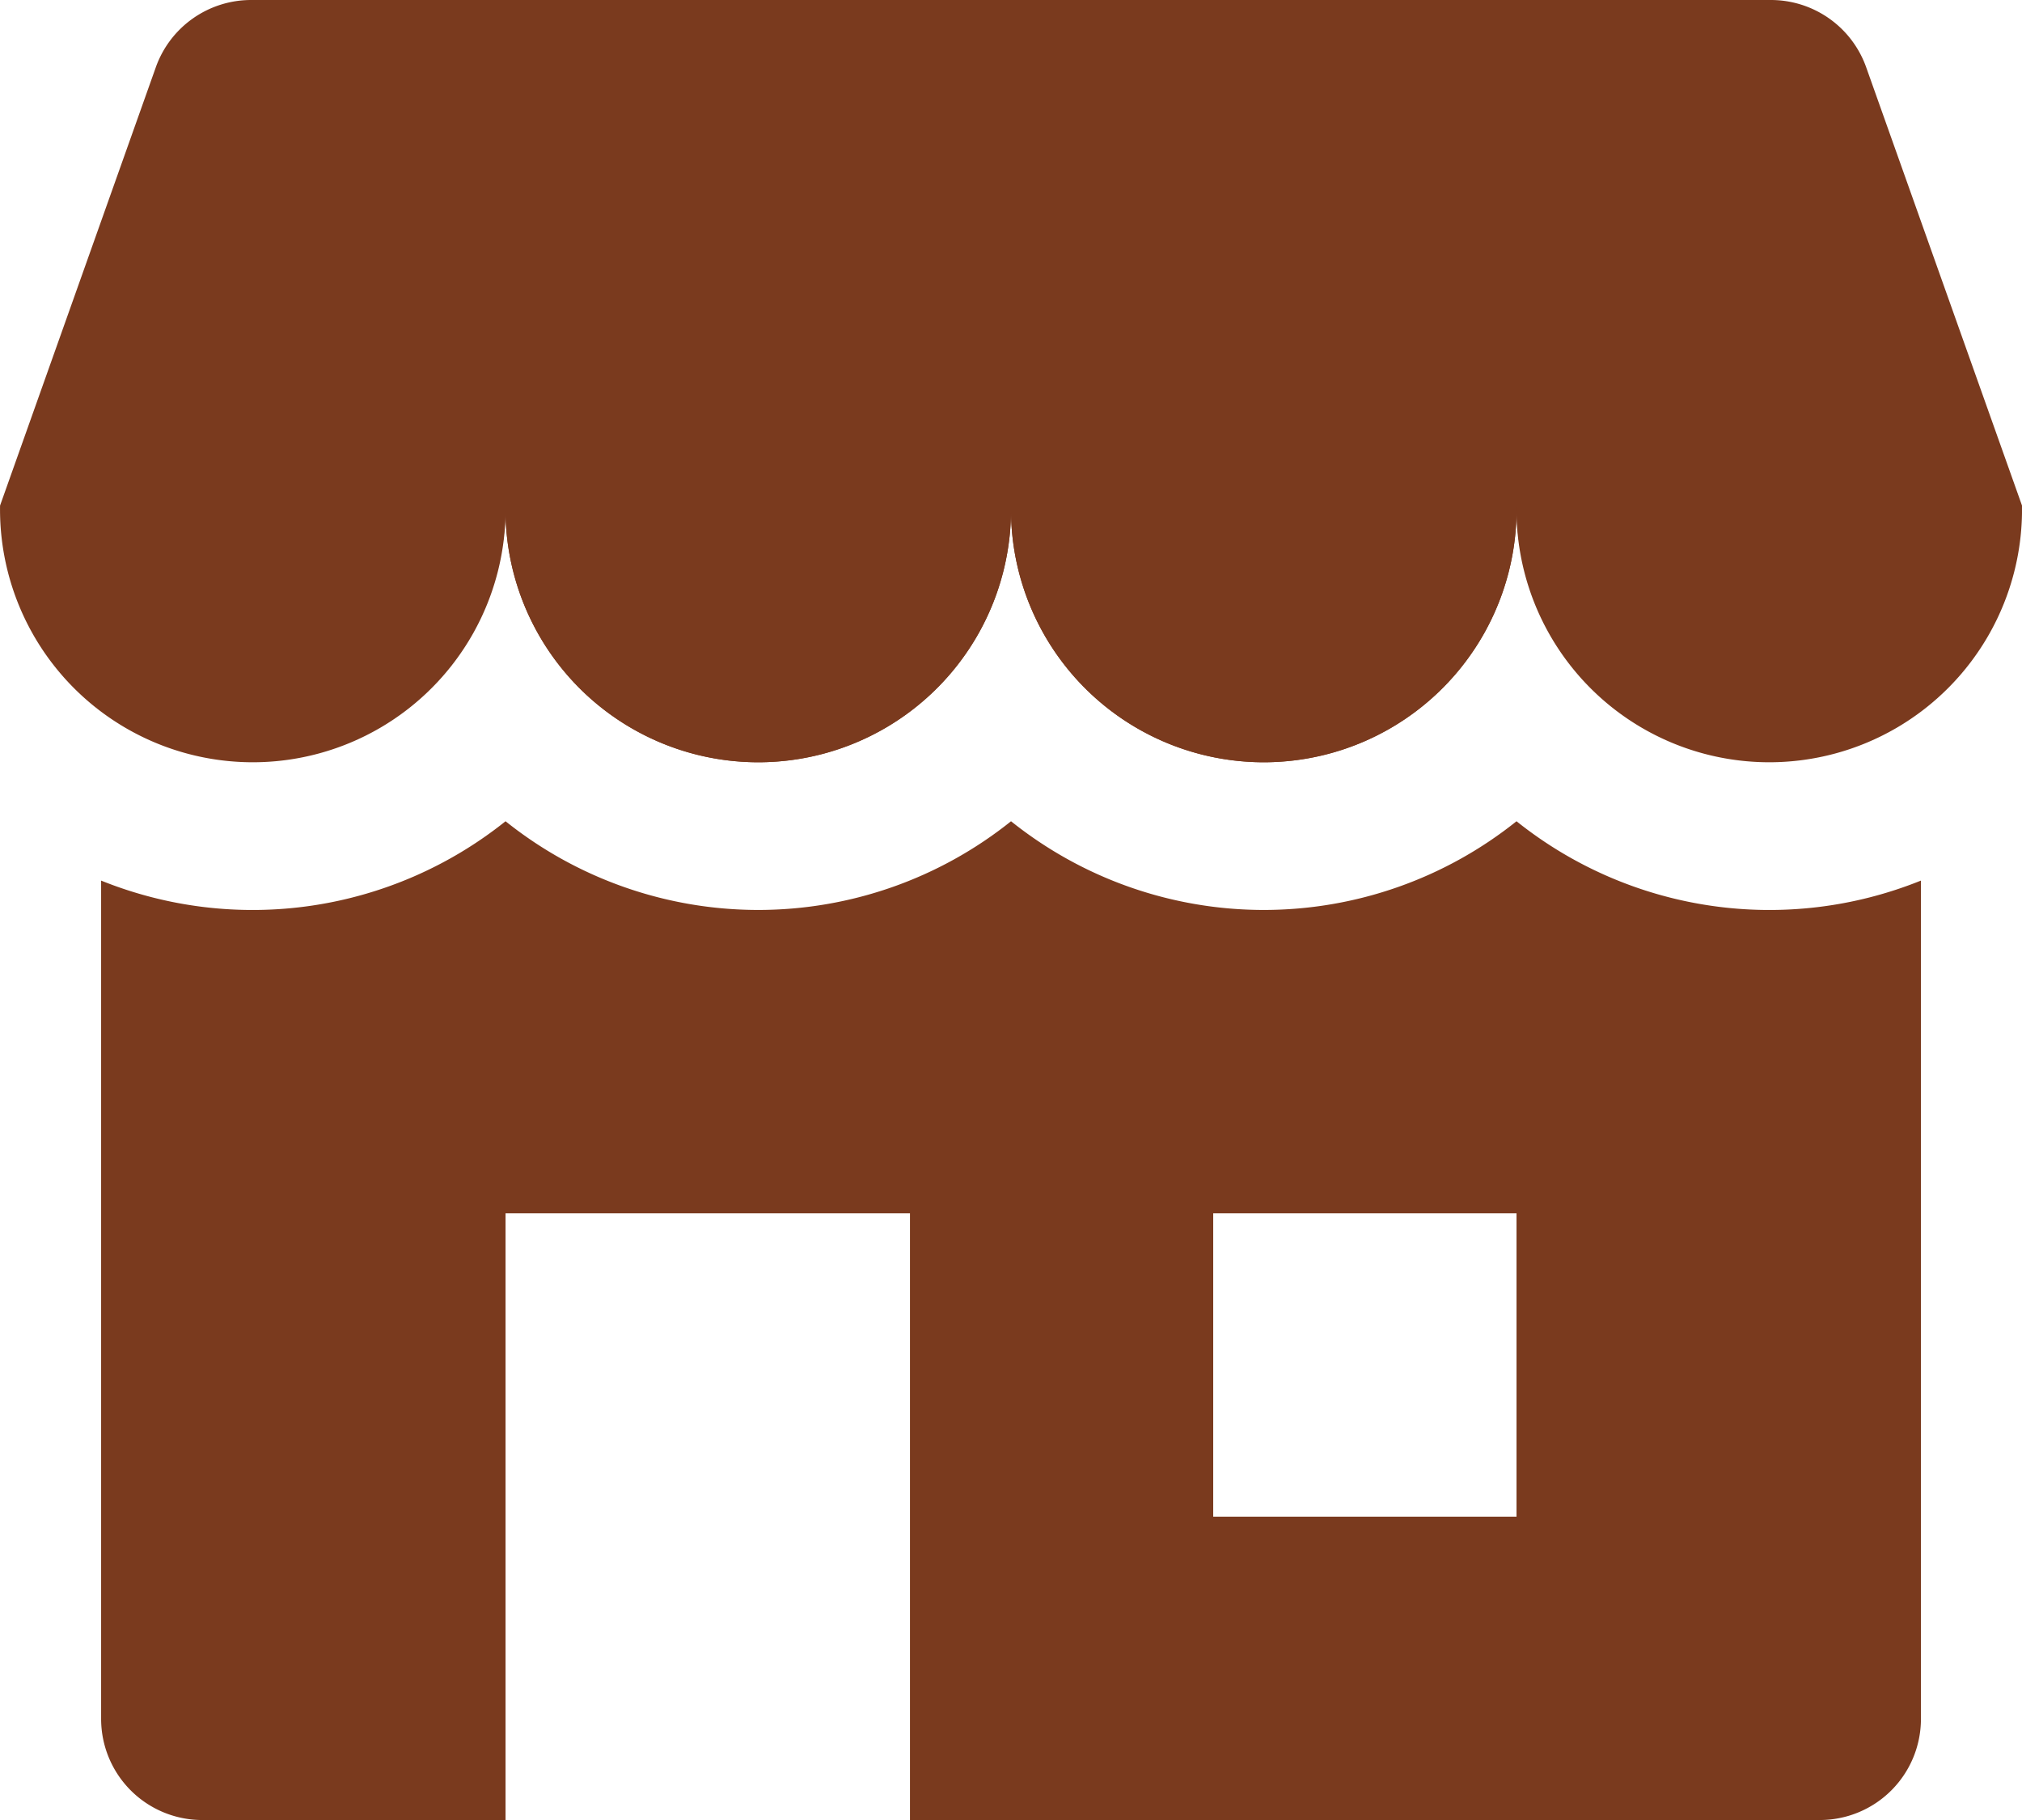
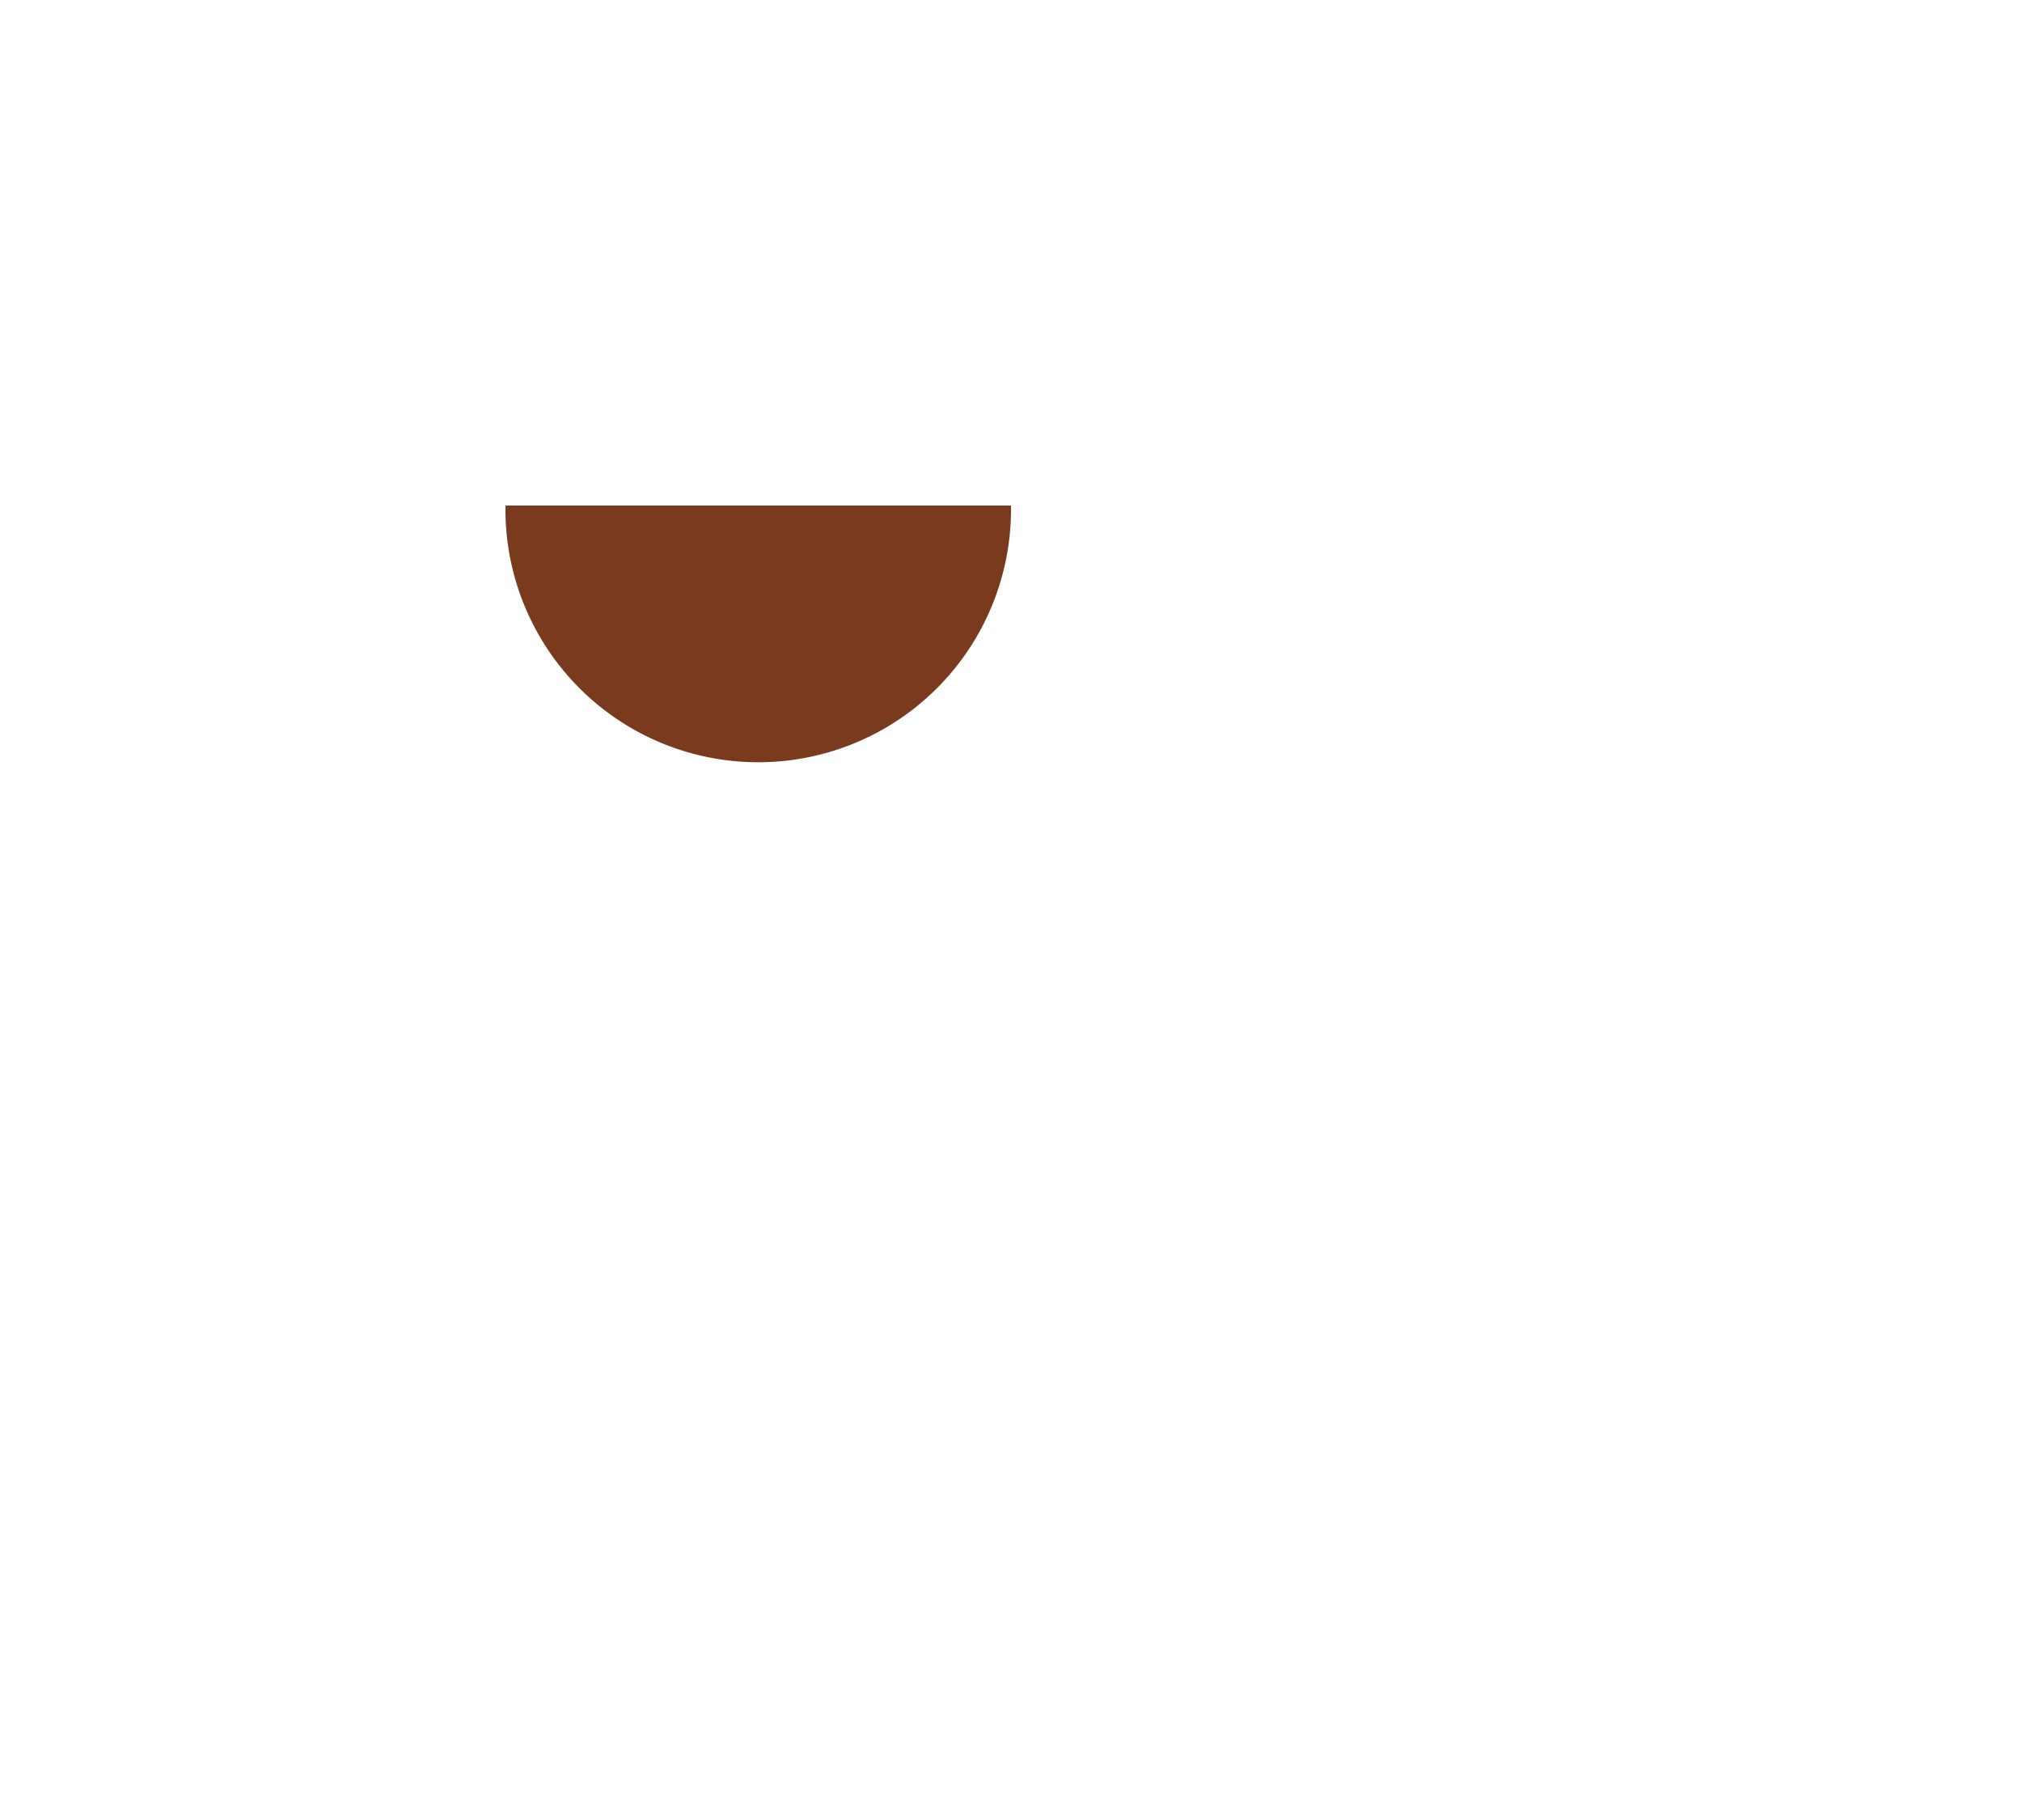
<svg xmlns="http://www.w3.org/2000/svg" width="33.333" height="30" viewBox="0 0 33.333 30">
  <g id="组_2567" data-name="组 2567" transform="translate(-4 -6)">
-     <path id="路径_5274" data-name="路径 5274" d="M6.569,7.108A1.667,1.667,0,0,1,8.139,6H33.194a1.667,1.667,0,0,1,1.57,1.108l2.569,7.225a4.167,4.167,0,1,1-8.333,0,4.167,4.167,0,1,1-8.333,0,4.167,4.167,0,1,1-8.333,0,4.167,4.167,0,1,1-8.333,0Z" fill="#7a3a1e" />
-     <path id="路径_5275" data-name="路径 5275" d="M36,23.223a6.676,6.676,0,0,1-6.667-.978,6.668,6.668,0,0,1-8.333,0,6.668,6.668,0,0,1-8.333,0A6.676,6.676,0,0,1,6,23.223V37.041a1.667,1.667,0,0,0,1.667,1.667h5v-10h6.667v10h15A1.667,1.667,0,0,0,36,37.041ZM24.333,28.708h5v5h-5Z" transform="translate(-0.333 -2.708)" fill="#7a3a1e" fill-rule="evenodd" />
-     <path id="路径_5276" data-name="路径 5276" d="M40.667,19.334A4.167,4.167,0,0,1,34,16h6.667Z" transform="translate(-5 -1.667)" fill="#7a3a1e" />
    <path id="路径_5277" data-name="路径 5277" d="M22.333,16A4.167,4.167,0,1,1,14,16Z" transform="translate(-1.667 -1.667)" fill="#7a3a1e" />
-     <path id="路径_5278" data-name="路径 5278" d="M6,19.334A4.167,4.167,0,0,0,12.667,16H6Z" transform="translate(-0.333 -1.667)" fill="#7a3a1e" />
-     <path id="路径_5279" data-name="路径 5279" d="M24,16h8.333A4.167,4.167,0,1,1,24,16Z" transform="translate(-3.333 -1.667)" fill="#7a3a1e" />
  </g>
</svg>